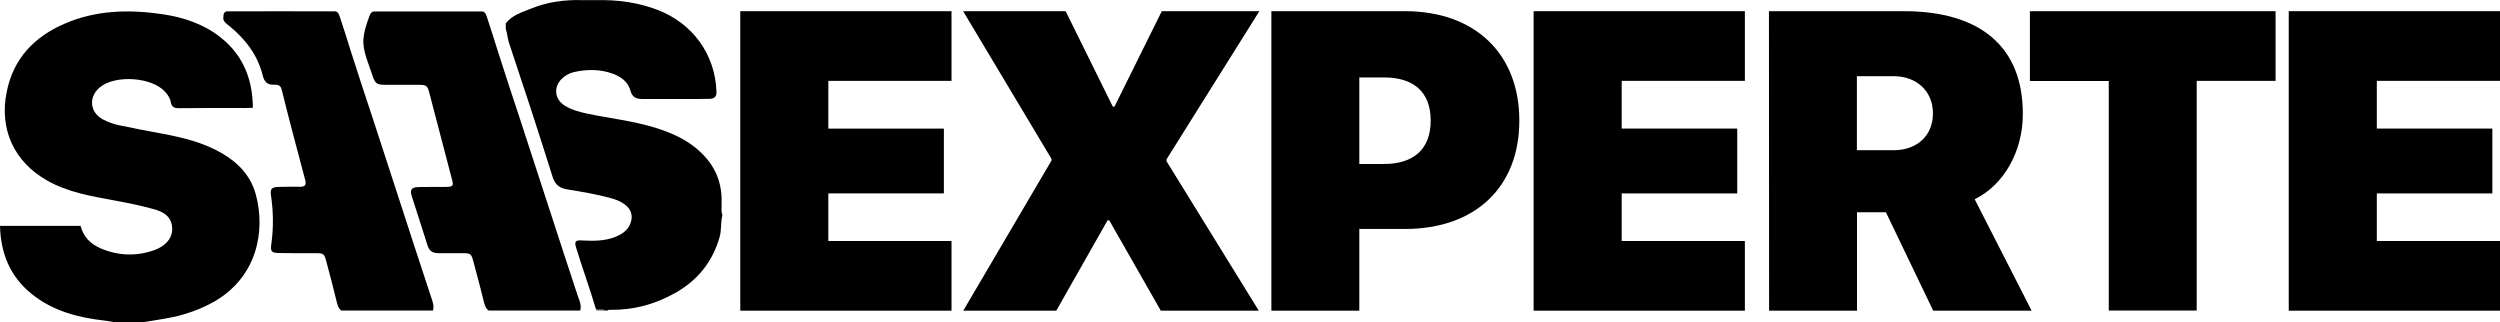
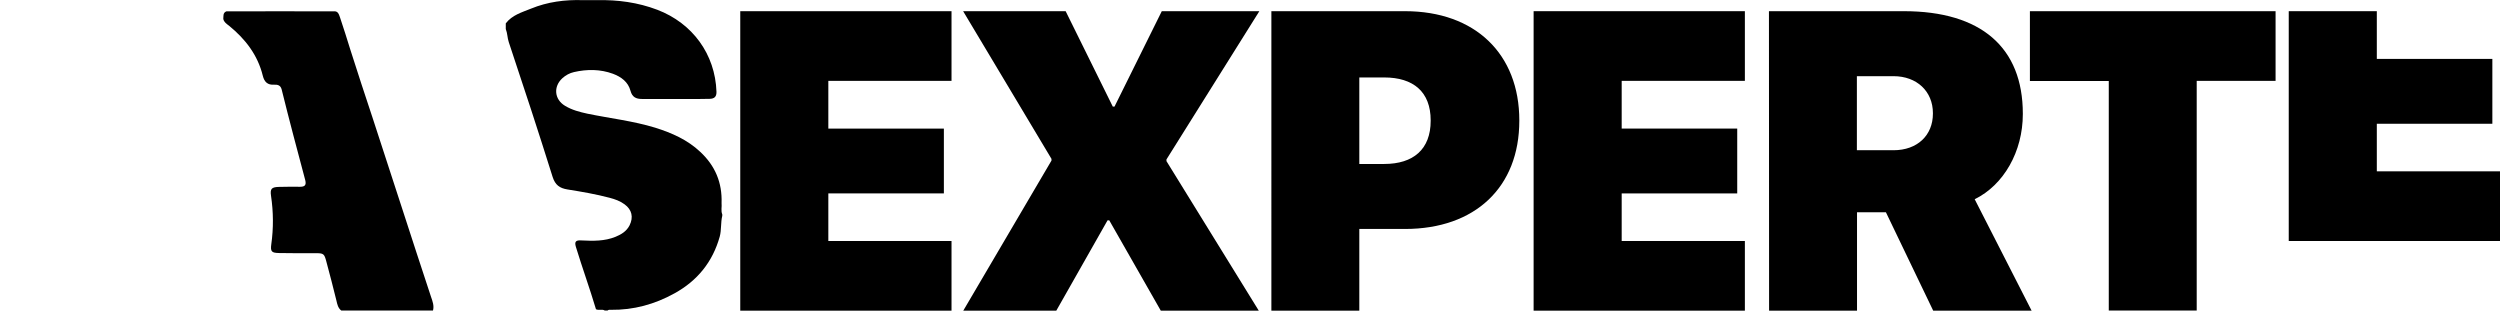
<svg xmlns="http://www.w3.org/2000/svg" id="Ebene_1" style="enable-background:new 0 0 1765.6 227.4;" version="1.1" viewBox="0 0 1765.6 227.4" x="0px" y="0px">
  <style type="text/css">
	.st0{fill:#565656;}
</style>
  <g id="S_xA0_Bild_00000165232143836584720050000005209100533724061585_">
    <g>
-       <path d="M102.1,227.4c-7.3,0-14.7,0-22,0c-2.1-0.3-4.2-0.8-6.3-1c-18.6-2.1-36.4-6.7-51.3-18.7C7.2,195.4,0.5,179.1,0,159.5&#13;&#10;   c19.3,0,38.1,0,56.9,0c1.9,7.6,6.9,12.6,13.7,15.7c12.4,5.4,25.2,6,38,1.6c8.6-3,13.4-8.9,13-15.8c-0.4-8.4-6.6-11.6-13.4-13.4&#13;&#10;   c-9.1-2.5-18.4-4.4-27.8-6.1c-16.2-3-32.5-5.7-47.1-14C10,114.3-0.6,91.4,4.7,65.1c4.7-23.9,19.6-39.2,41.2-48.5&#13;&#10;   C68,7.1,91.2,6.6,114.6,10c15.5,2.3,30.1,7.2,42.4,17.4c15.1,12.5,21.4,29.1,21.6,48.7c-2,0.1-3.6,0.2-5.3,0.2&#13;&#10;   c-15.5,0-31-0.1-46.5,0.1c-3.8,0.1-5.7-0.7-6.3-4.8c-0.4-2.4-2.2-4.9-3.9-6.8c-9.4-10.4-35.1-12.1-46-3.2&#13;&#10;   c-8.2,6.7-7.3,17.7,2,22.7c3.5,1.8,7.3,3.3,11.2,4.1c10.2,2.2,20.5,4.1,30.8,6c14.8,2.8,29.3,6.3,42.4,14&#13;&#10;   c11.5,6.7,20.2,16,23.7,29.1c6.9,25.5,1,58-29.4,75.5c-7,4-14.7,7.1-22.5,9.3C120.2,224.8,111.1,225.8,102.1,227.4z" />
-     </g>
+       </g>
  </g>
  <g id="A_xA0_Bild_00000017488015765962492170000013060578607871414451_">
    <g>
      <path d="M305.8,219.3c-21.6,0-43.2,0-64.8,0c-2.3-1.8-2.8-4.4-3.4-7c-2.2-9.2-4.7-18.4-7.1-27.5c-1.5-5.7-1.9-6-7.9-6&#13;&#10;   c-8.5,0-16.9,0.1-25.4-0.1c-5.4-0.1-6.3-1-5.6-6.2c1.6-11.4,1.5-22.8-0.2-34.3c-0.7-4.8,0.4-6,5.2-6.2c5.1-0.2,10.3-0.1,15.4-0.1&#13;&#10;   c3.4,0,4.4-1.3,3.6-4.6c-5.7-21.4-11.4-42.7-16.7-64.2c-0.8-3-2.9-3.4-5.3-3.3c-4.6,0.3-6.9-1.9-8-6.3&#13;&#10;   c-3.6-14.7-12.3-25.9-23.8-35.3c-1.7-1.3-3.6-2.5-4.1-4.8c0.2-2-0.4-4.4,2.2-5.4c25.2-0.1,50.4,0,75.6,0c3.2-0.4,3.8,2,4.6,4.2&#13;&#10;   c2.6,7.6,4.9,15.2,7.3,22.8c5.1,16.2,10.5,32.3,15.8,48.4c13.8,42,27.3,84.2,41.2,126.2C305.5,212.8,306.7,215.9,305.8,219.3z" />
    </g>
  </g>
  <g id="A_xA0_Bild_00000071558261842626642260000014746271931017824906_">
    <g>
-       <path d="M409.8,219.3c-21.6,0-43.2,0-64.8,0c-2.3-1.8-2.8-4.4-3.5-7c-2.1-8.9-4.6-17.7-6.9-26.6c-1.8-6.8-1.9-6.9-8.7-6.9&#13;&#10;   c-5.5,0-11,0-16.5,0c-3.8,0-6.2-1.6-7.4-5.3c-3.7-11.6-7.4-23.1-11.1-34.7c-1.6-4.9-0.4-6.5,4.7-6.7c6.5-0.2,13,0,19.4-0.1&#13;&#10;   c5-0.1,5.5-0.7,4.1-5.7c-5.3-20.1-10.5-40.2-15.8-60.4c-1.4-5.5-2-6-7.9-6c-7.5,0-15,0-22.4,0c-7.2,0-8-0.5-10.3-7.6&#13;&#10;   c-2.4-7.4-5.8-14.6-6.1-22.5c0-6.5,2.1-12.5,4.3-18.4c0.6-1.5,1.2-3.1,3.2-3.3c25.1,0,50.2,0,75.3,0c3.2-0.4,3.8,2,4.6,4.3&#13;&#10;   c2.6,7.6,4.9,15.2,7.3,22.8c5.1,16.2,10.5,32.3,15.8,48.4c13.8,42,27.3,84.2,41.2,126.1C409.5,212.8,410.7,215.9,409.8,219.3z" />
-     </g>
+       </g>
  </g>
  <g id="S_xA0_Bild_00000136389667143697527360000013101986986001772949_">
    <g>
      <path d="M429.1,219.3c-0.7,0-1.3,0-2,0c-1.9-1.2-4.2,0.1-6.2-0.9c-4.4-14.8-9.7-29.3-14.2-44.1c-1.1-3.7,0-4.8,4-4.5&#13;&#10;   c8.2,0.4,16.3,0.6,24.1-2.6c4.1-1.7,7.7-3.9,9.8-8c2.9-5.8,1.7-11.1-3.5-14.9c-3.1-2.3-6.7-3.6-10.5-4.6&#13;&#10;   c-9.8-2.6-19.8-4.3-29.8-5.9c-5.6-0.9-8.7-3.2-10.5-8.8c-10-31.9-20.4-63.6-31-95.3c-1-3-0.9-6.2-2.1-9.2c0-1.3,0-2.7,0-4&#13;&#10;   c4.5-5.9,11.4-7.8,17.8-10.4c11.7-4.8,24-6.4,36.6-6c3.4,0,6.7,0,10.1,0c14.6-0.3,28.8,1.6,42.5,6.8c24.9,9.5,40.9,31.4,41.8,57.9&#13;&#10;   c0.1,3.5-1.5,4.9-4.7,5c-5.8,0.2-11.6,0.1-17.5,0.1c-10.1,0-20.3,0-30.4,0c-4.2,0-6.9-1.3-8.1-5.7c-1.7-6.4-6.6-9.9-12.4-12.1&#13;&#10;   c-9-3.3-18.3-3.3-27.5-1.2c-3.1,0.7-5.9,2.2-8.3,4.4c-6.4,5.9-5.6,14.9,1.9,19.4c4.9,3,10.4,4.4,15.9,5.6&#13;&#10;   c16,3.3,32.2,5.1,47.9,9.9c11.7,3.7,22.7,8.5,31.8,17.1c10.5,9.8,15.5,21.7,15,36.1c0.3,2.7-0.6,5.4,0.5,8c0,0.3,0,0.7,0,1&#13;&#10;   c-1.2,4.8-0.5,9.9-1.8,14.7c-5,17.9-15.8,31.2-32,40.1c-13.9,7.7-28.8,11.8-44.8,11.6C430.6,218.8,429.8,218.6,429.1,219.3z" />
-       <path class="st0" d="M421.1,219.3c0-0.4,0.1-0.7,0.1-1.1c1.9,0.7,4.2-1,5.9,1.1C425.1,219.3,423.1,219.3,421.1,219.3z" />
    </g>
  </g>
  <g id="EXPERTE">
    <g>
      <path d="M522.8,7.9H672v49.2h-87v33.7h81.6v45.8H585v33.6h87v49.2H522.8V7.9z" />
      <path d="M742.6,113.4v-1.2L680.2,7.9h72.4l33.3,67.4h1.2l33.4-67.4h68.9l-65.6,104.7v1.2L889,219.4h-69.2l-36.4-63.8h-1.2&#13;&#10;   L746,219.4h-65.7L742.6,113.4z" />
      <path d="M897.8,7.9h94.5c49.5,0,80.7,30.2,80.7,77.1v0.3c0,46.9-31.2,76.4-80.7,76.4H960v57.7h-62.1V7.9H897.8z M960,54.7v61.1&#13;&#10;   h17.6c20.5,0,32.8-10.3,32.8-30.5V85c0-20.2-12.3-30.3-32.8-30.3C977.6,54.7,960,54.7,960,54.7z" />
      <path d="M1083.1,7.9h149.2v49.2h-87v33.7h81.6v45.8h-81.6v33.6h87v49.2h-149.2V7.9z" />
      <path d="M1249.3,7.9h95.3c54.4,0,84,25.5,84,72.4v0.3c0,26.4-13.5,50.1-34,60.1l40.2,78.7h-69.5l-33.4-69.5h-20.4v69.5h-62.1&#13;&#10;   L1249.3,7.9L1249.3,7.9z M1337.3,106.1c16.7,0,27.8-10.4,27.8-25.9v-0.3c0-15.4-11.4-26.1-27.8-26.1h-25.9v52.3H1337.3z" />
      <path d="M1489.3,57.2h-55.7V7.9h173.5v49.2h-55.7v162.2h-62.1L1489.3,57.2L1489.3,57.2z" />
-       <path d="M1616.4,7.9h149.2v49.2h-87v33.7h81.6v45.8h-81.6v33.6h87v49.2h-149.2V7.9z" />
+       <path d="M1616.4,7.9h149.2h-87v33.7h81.6v45.8h-81.6v33.6h87v49.2h-149.2V7.9z" />
    </g>
  </g>
</svg>